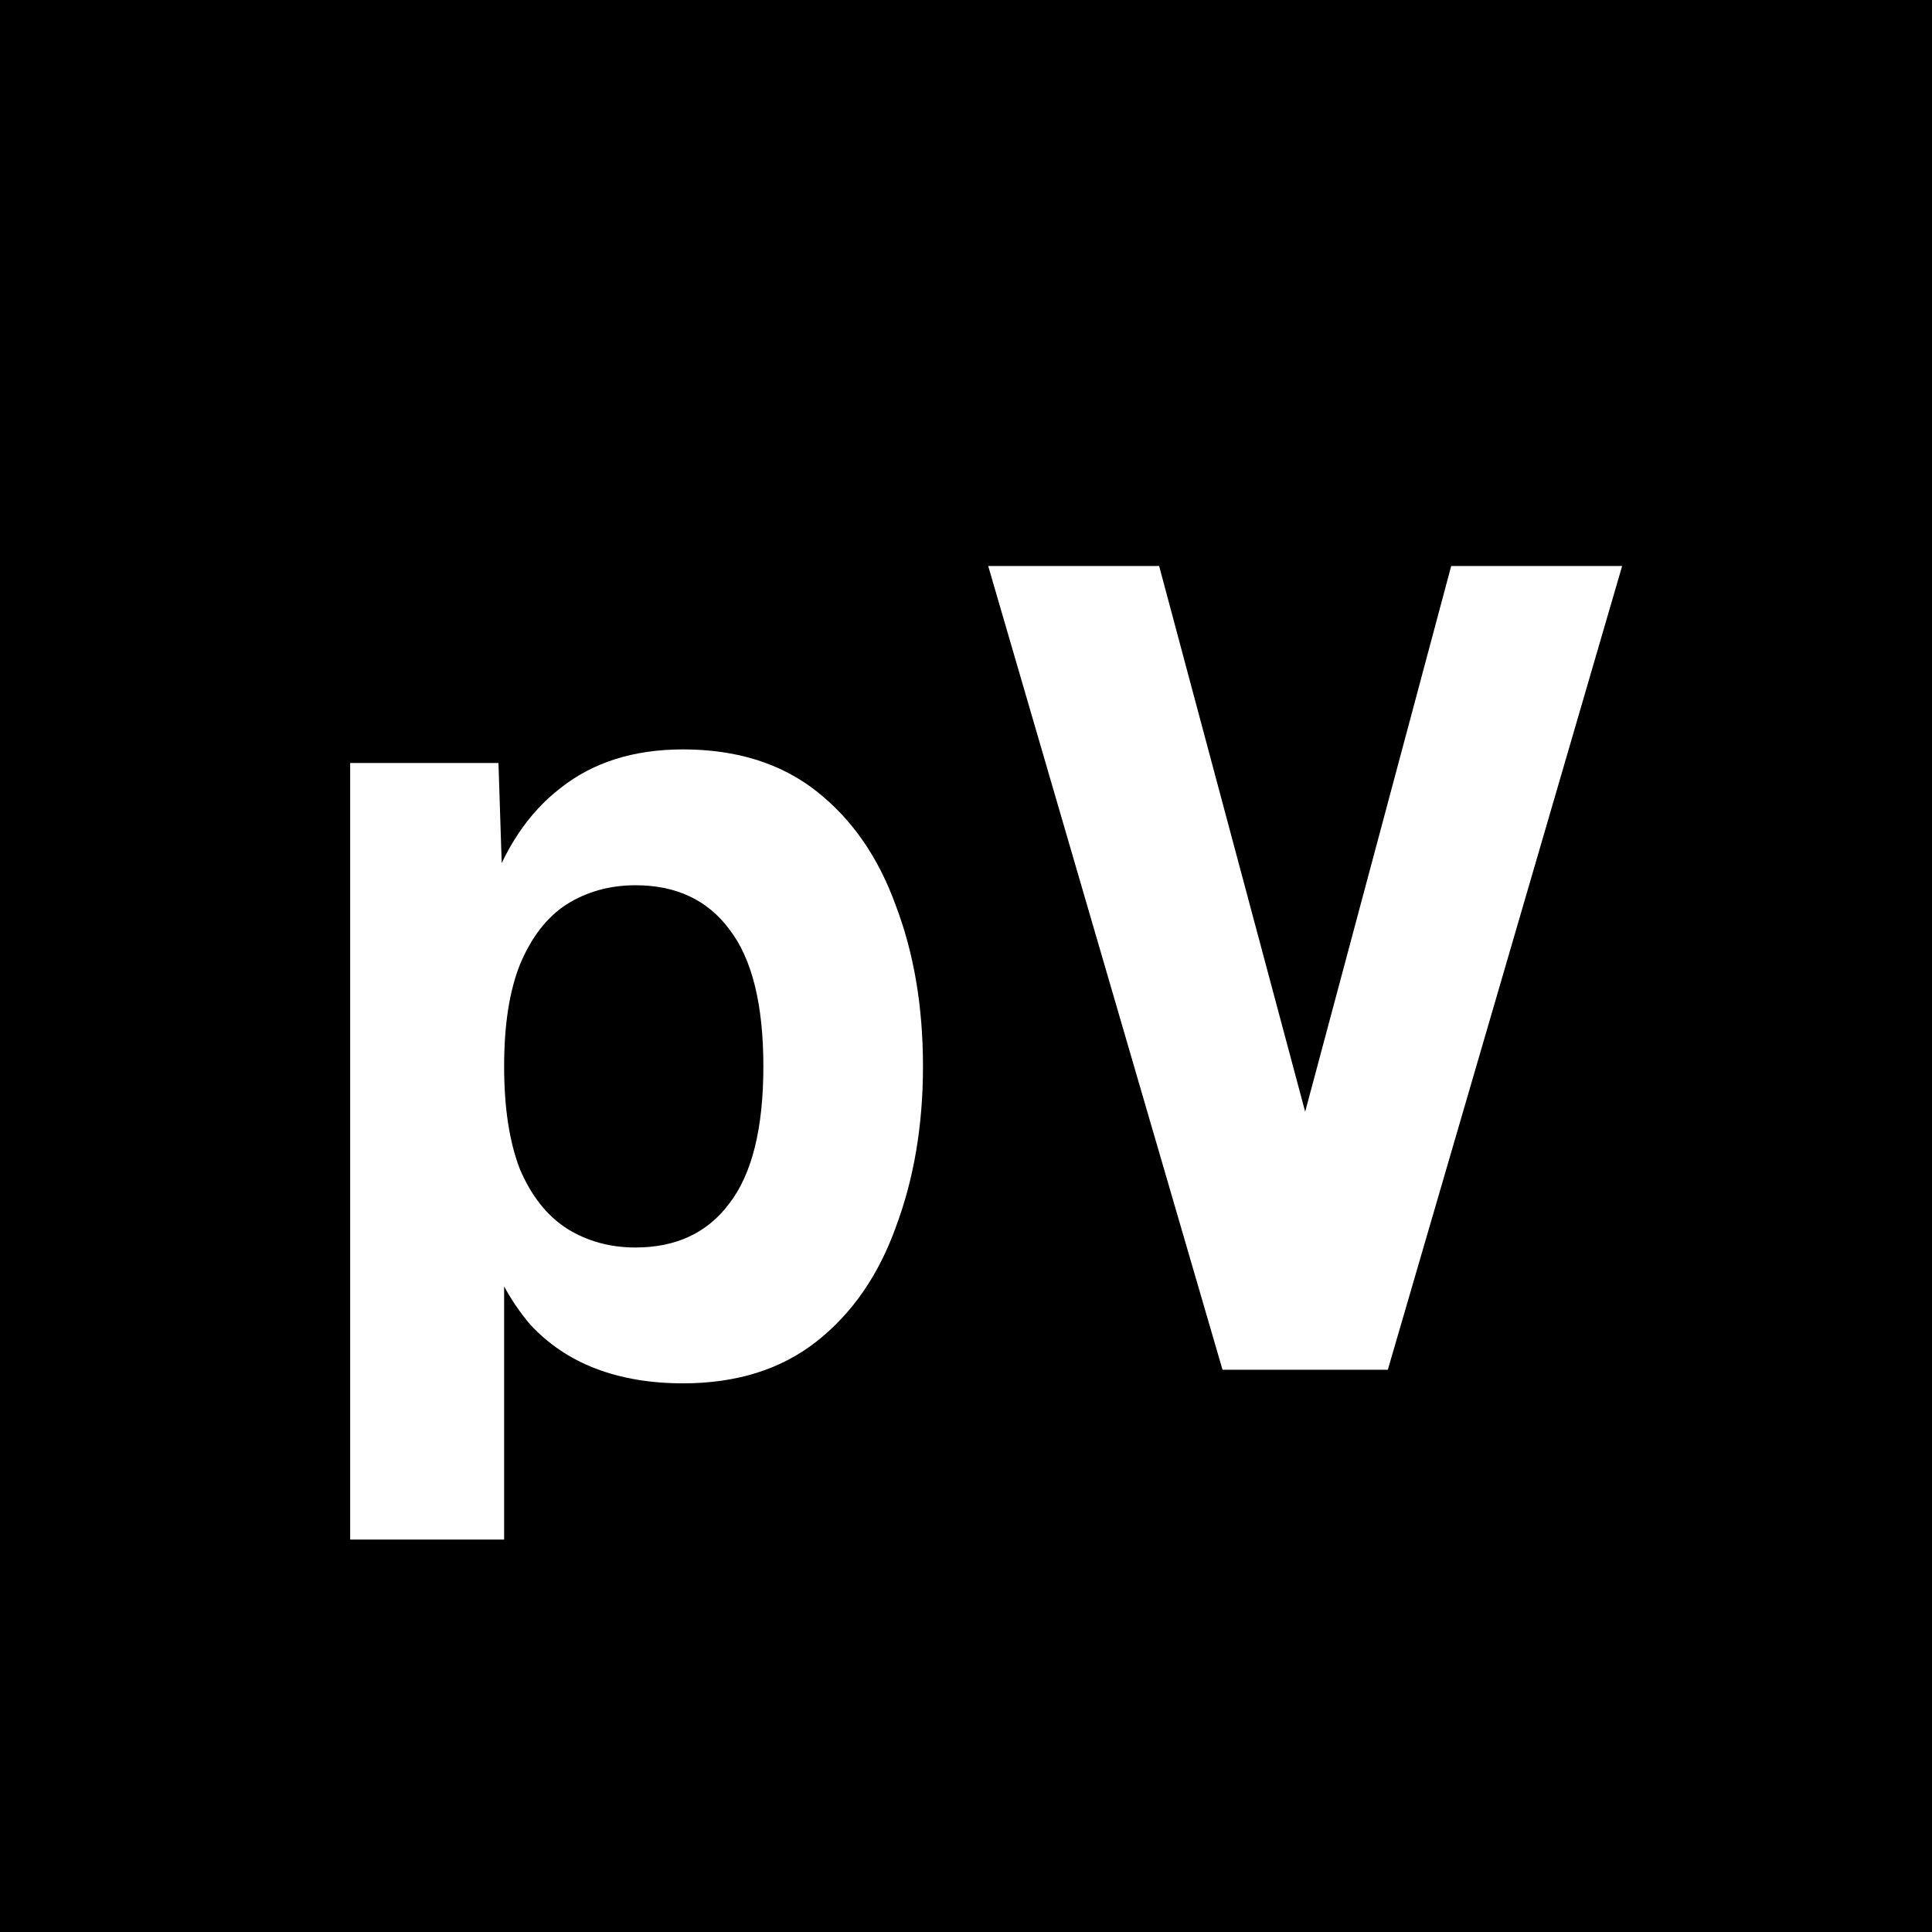
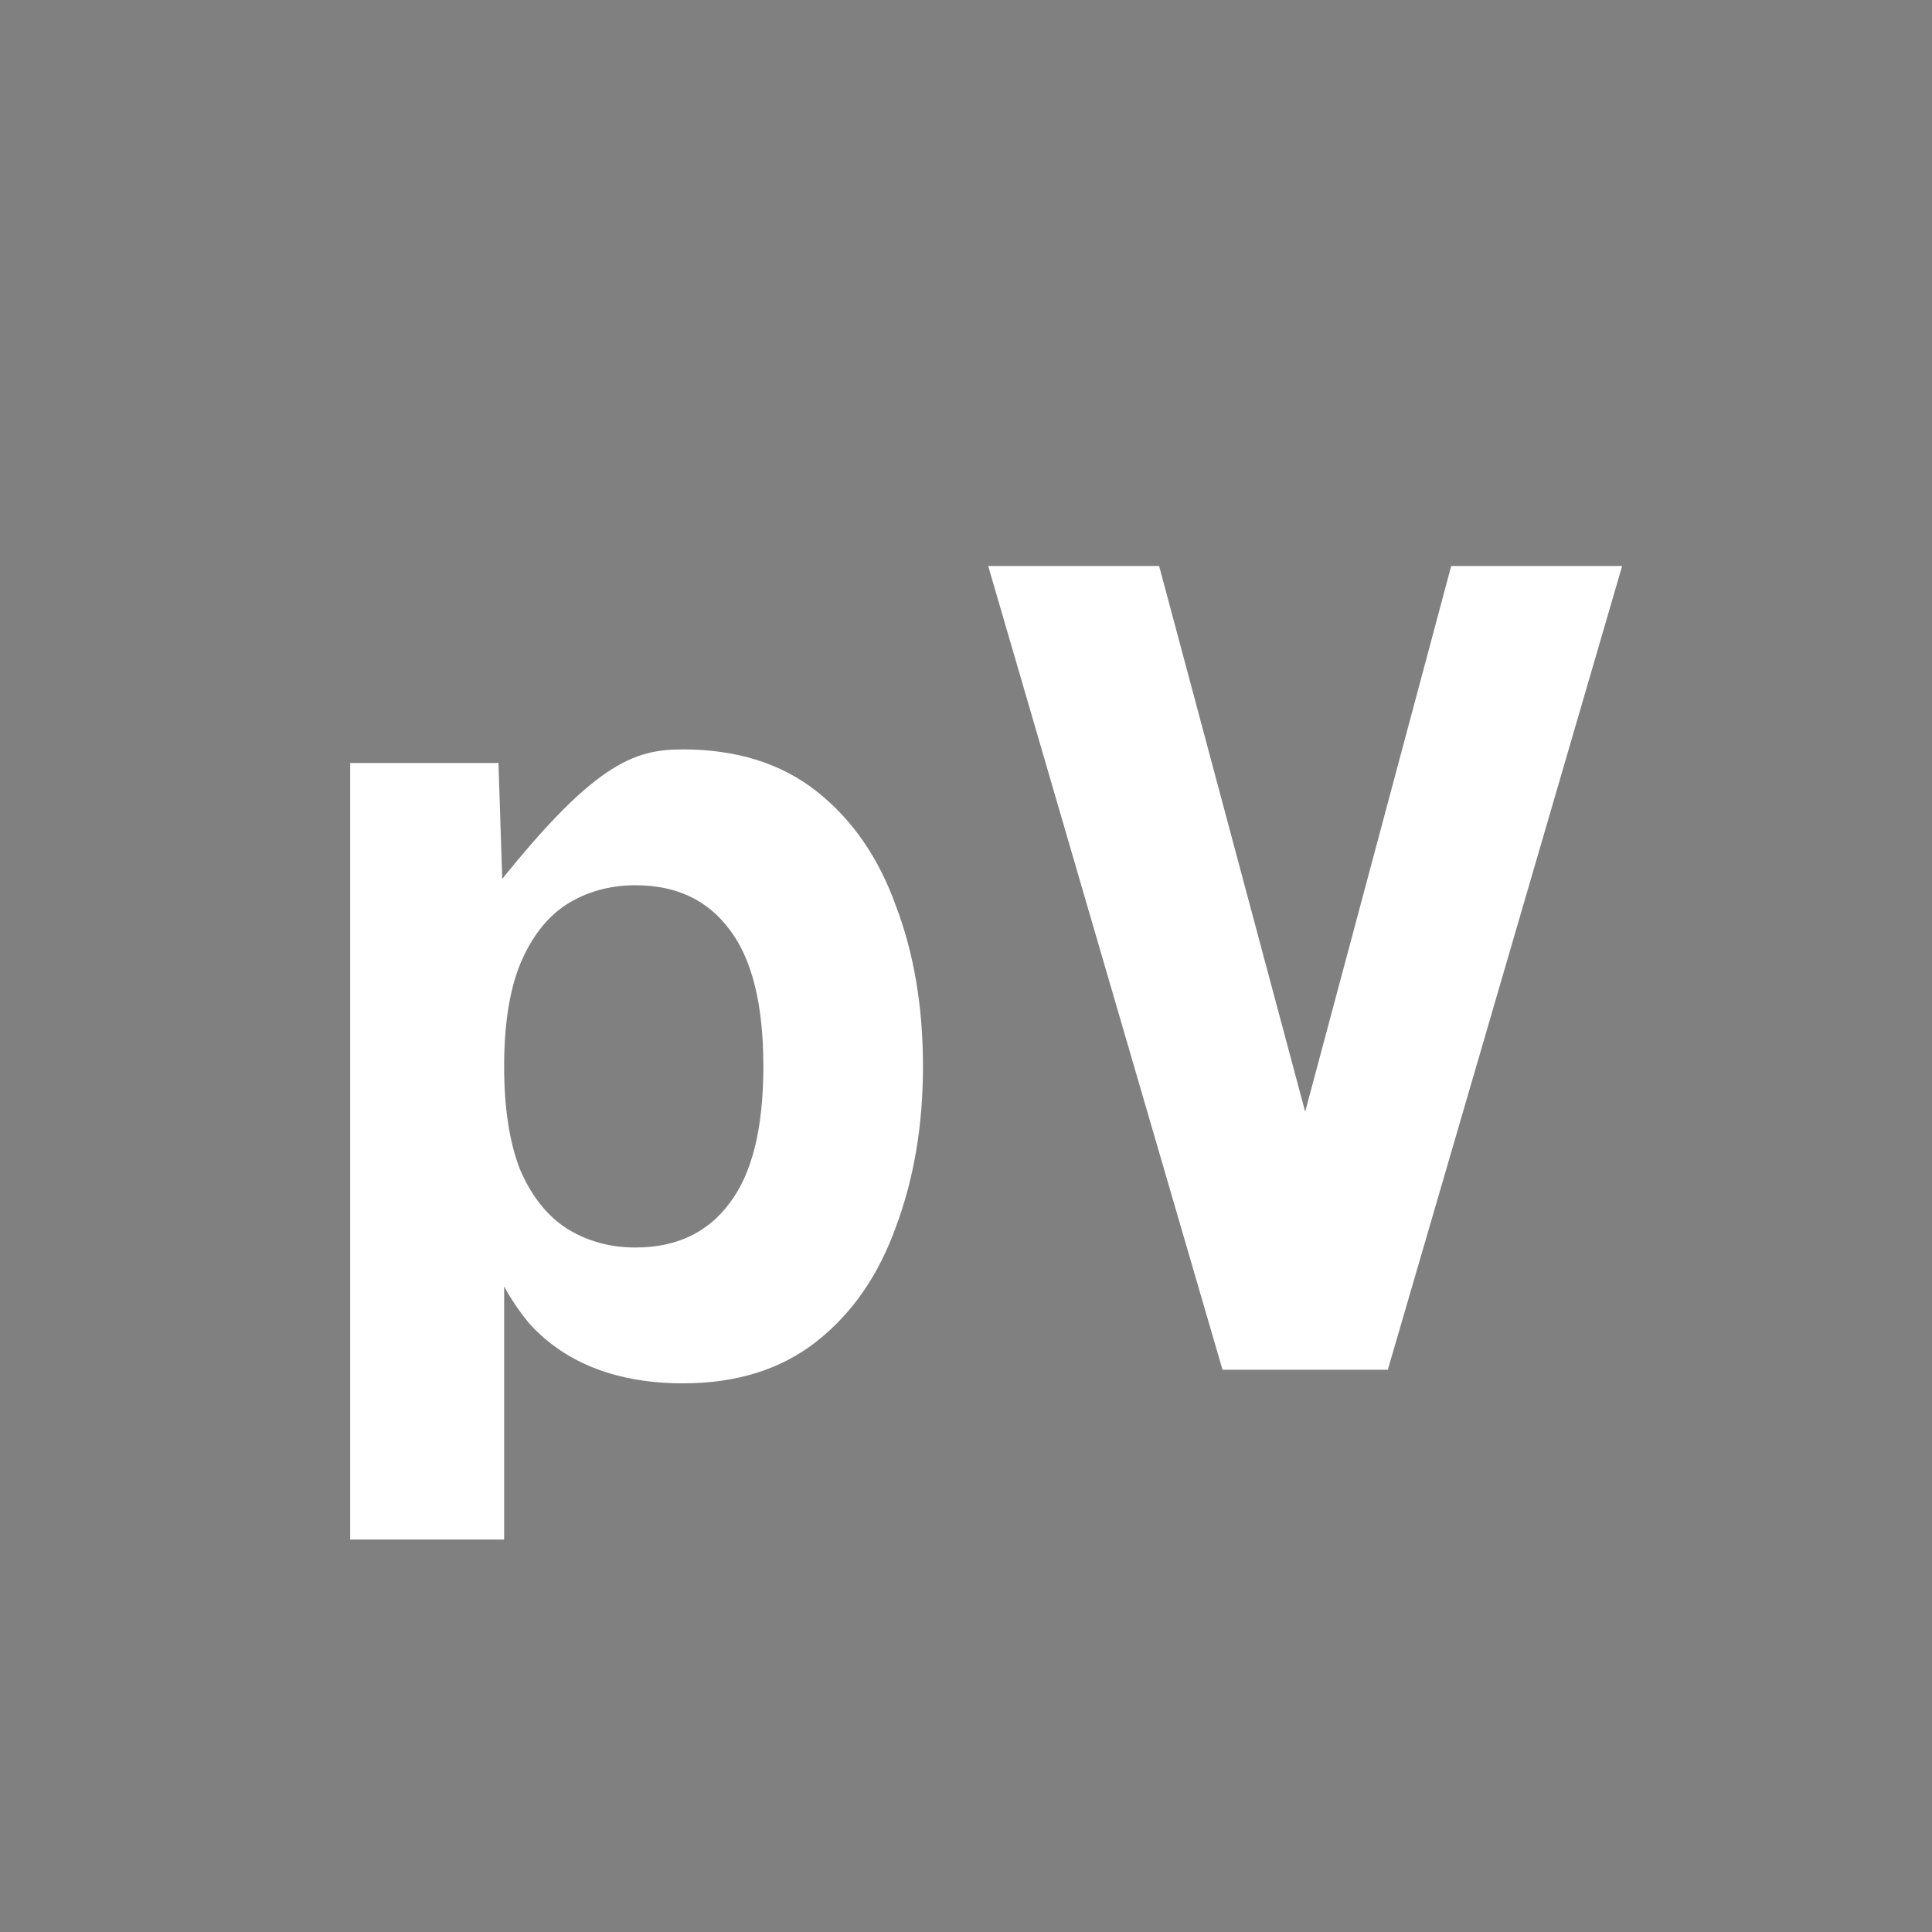
<svg xmlns="http://www.w3.org/2000/svg" version="1.1" width="512" height="512">
  <rect width="100%" height="100%" fill="#808080" stroke="none" />
  <svg width="512" height="512" viewBox="0 0 512 512" fill="none">
-     <rect width="512" height="512" fill="black" />
-     <path d="M92.8 408V202.2H132.1L133.3 239.4L129.4 237.6C133.6 225 140 215.4 148.6 208.8C157.2 202 168 198.6 181 198.6C195.2 198.6 207 202.3 216.4 209.7C225.8 217.1 232.8 227.2 237.4 240C242.2 252.6 244.6 266.8 244.6 282.6C244.6 298.2 242.2 312.4 237.4 325.2C232.8 338 225.8 348.1 216.4 355.5C207 362.9 195.2 366.6 181 366.6C172.4 366.6 164.7 365.3 157.9 362.7C151.1 360.1 145.3 356.2 140.5 351C135.9 345.6 132.1 339 129.1 331.2L133.6 327.3V408H92.8ZM168.4 330.6C179.2 330.6 187.5 326.7 193.3 318.9C199.3 311.1 202.3 299 202.3 282.6C202.3 266.2 199.3 254.1 193.3 246.3C187.5 238.5 179.2 234.6 168.4 234.6C161.6 234.6 155.5 236.3 150.1 239.7C144.9 243.1 140.8 248.4 137.8 255.6C135 262.6 133.6 271.6 133.6 282.6C133.6 293.6 135 302.7 137.8 309.9C140.8 316.9 144.9 322.1 150.1 325.5C155.5 328.9 161.6 330.6 168.4 330.6ZM323.983 363L261.883 150H307.183L352.783 320.4H338.983L384.583 150H429.883L367.783 363H323.983Z" fill="white" />
+     <path d="M92.8 408V202.2H132.1L133.3 239.4L129.4 237.6C157.2 202 168 198.6 181 198.6C195.2 198.6 207 202.3 216.4 209.7C225.8 217.1 232.8 227.2 237.4 240C242.2 252.6 244.6 266.8 244.6 282.6C244.6 298.2 242.2 312.4 237.4 325.2C232.8 338 225.8 348.1 216.4 355.5C207 362.9 195.2 366.6 181 366.6C172.4 366.6 164.7 365.3 157.9 362.7C151.1 360.1 145.3 356.2 140.5 351C135.9 345.6 132.1 339 129.1 331.2L133.6 327.3V408H92.8ZM168.4 330.6C179.2 330.6 187.5 326.7 193.3 318.9C199.3 311.1 202.3 299 202.3 282.6C202.3 266.2 199.3 254.1 193.3 246.3C187.5 238.5 179.2 234.6 168.4 234.6C161.6 234.6 155.5 236.3 150.1 239.7C144.9 243.1 140.8 248.4 137.8 255.6C135 262.6 133.6 271.6 133.6 282.6C133.6 293.6 135 302.7 137.8 309.9C140.8 316.9 144.9 322.1 150.1 325.5C155.5 328.9 161.6 330.6 168.4 330.6ZM323.983 363L261.883 150H307.183L352.783 320.4H338.983L384.583 150H429.883L367.783 363H323.983Z" fill="white" />
  </svg>
  <style>@media (prefers-color-scheme: light) { :root { filter: none; } }
@media (prefers-color-scheme: dark) { :root { filter: invert(100%); } }
</style>
</svg>